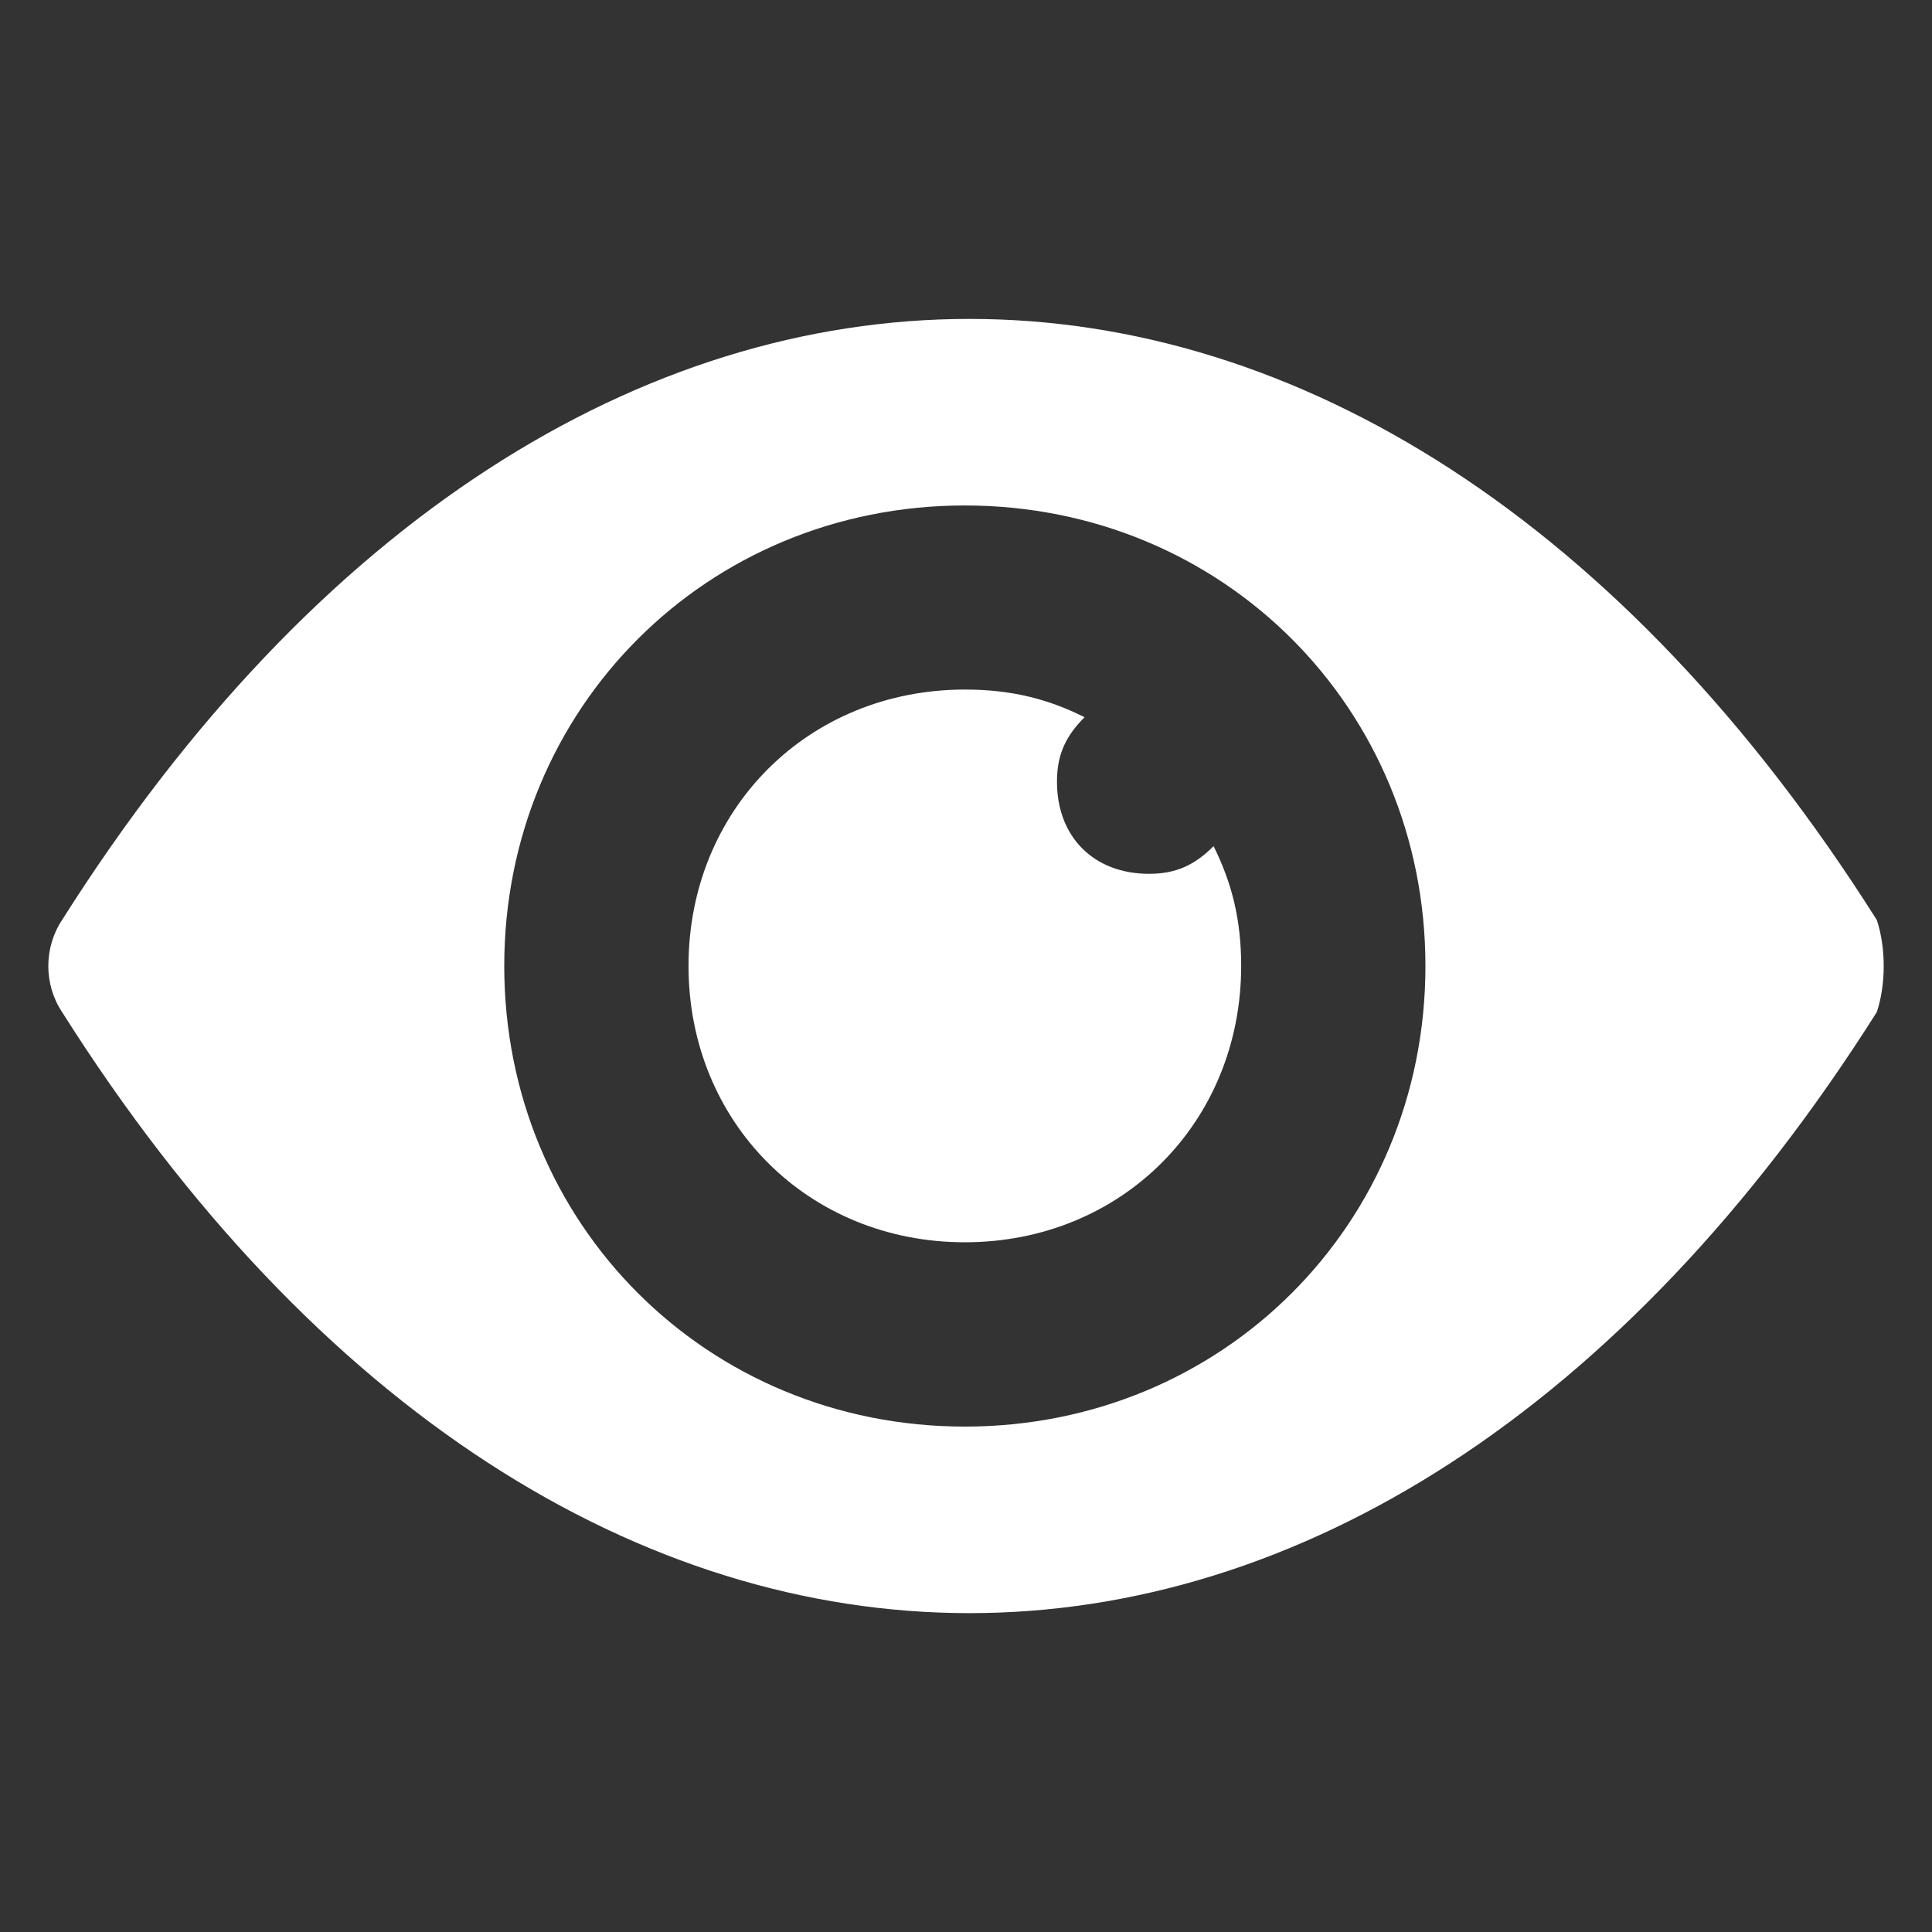
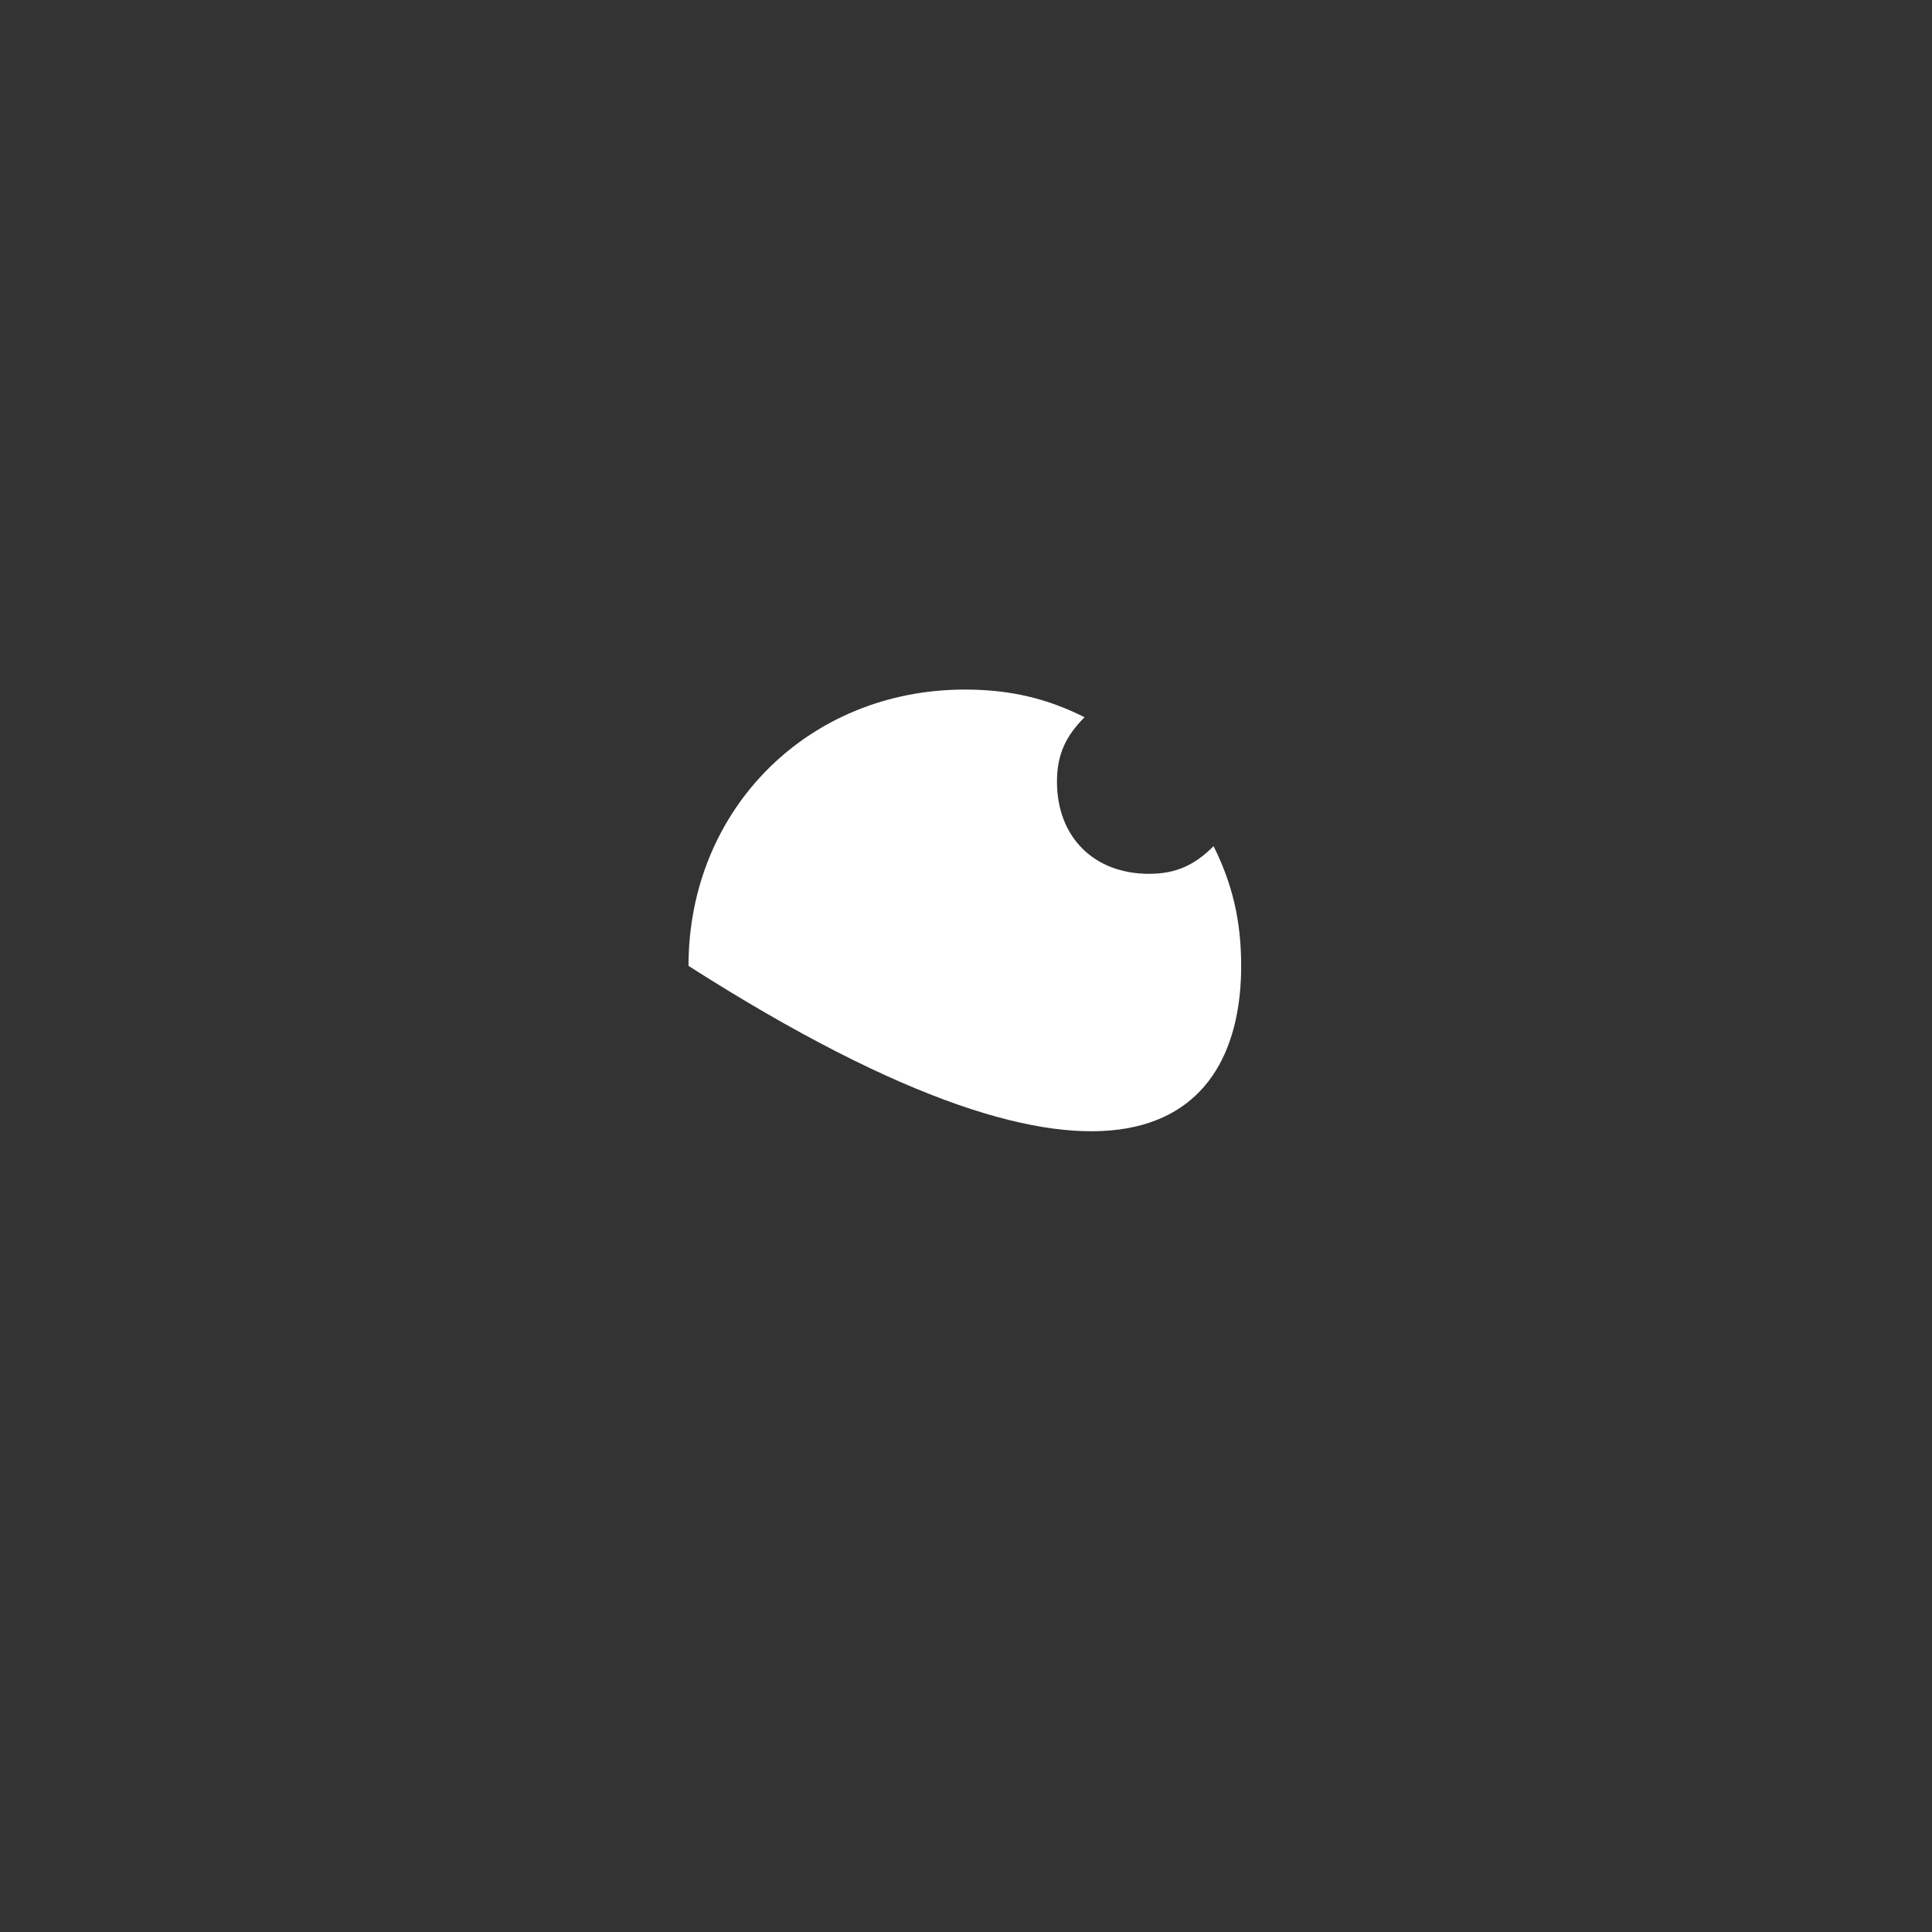
<svg xmlns="http://www.w3.org/2000/svg" width="35" height="35" viewBox="0 0 35 35" fill="none">
  <rect x="0" y="0" width="35" height="35" fill="#333333" stroke="none" />
-   <path d="M34 16.666C24.822 2.148 10.303 2.148 1.125 16.666C0.792 17.167 0.792 17.834 1.125 18.335C10.303 32.853 24.822 32.853 34 18.335C34.167 17.834 34.167 17.167 34 16.666ZM17.479 25.844C12.807 25.844 9.135 22.173 9.135 17.5C9.135 12.828 12.807 9.157 17.479 9.157C22.152 9.157 25.823 12.828 25.823 17.5C25.823 22.173 22.152 25.844 17.479 25.844Z" fill="white" />
-   <path d="M20.816 15.83C19.815 15.83 19.148 15.162 19.148 14.161C19.148 13.66 19.315 13.327 19.648 12.993C18.981 12.659 18.313 12.492 17.479 12.492C14.642 12.492 12.473 14.662 12.473 17.498C12.473 20.335 14.642 22.505 17.479 22.505C20.316 22.505 22.485 20.335 22.485 17.498C22.485 16.664 22.318 15.997 21.985 15.329C21.651 15.663 21.317 15.83 20.816 15.83Z" fill="white" />
+   <path d="M20.816 15.83C19.815 15.83 19.148 15.162 19.148 14.161C19.148 13.66 19.315 13.327 19.648 12.993C18.981 12.659 18.313 12.492 17.479 12.492C14.642 12.492 12.473 14.662 12.473 17.498C20.316 22.505 22.485 20.335 22.485 17.498C22.485 16.664 22.318 15.997 21.985 15.329C21.651 15.663 21.317 15.83 20.816 15.83Z" fill="white" />
</svg>